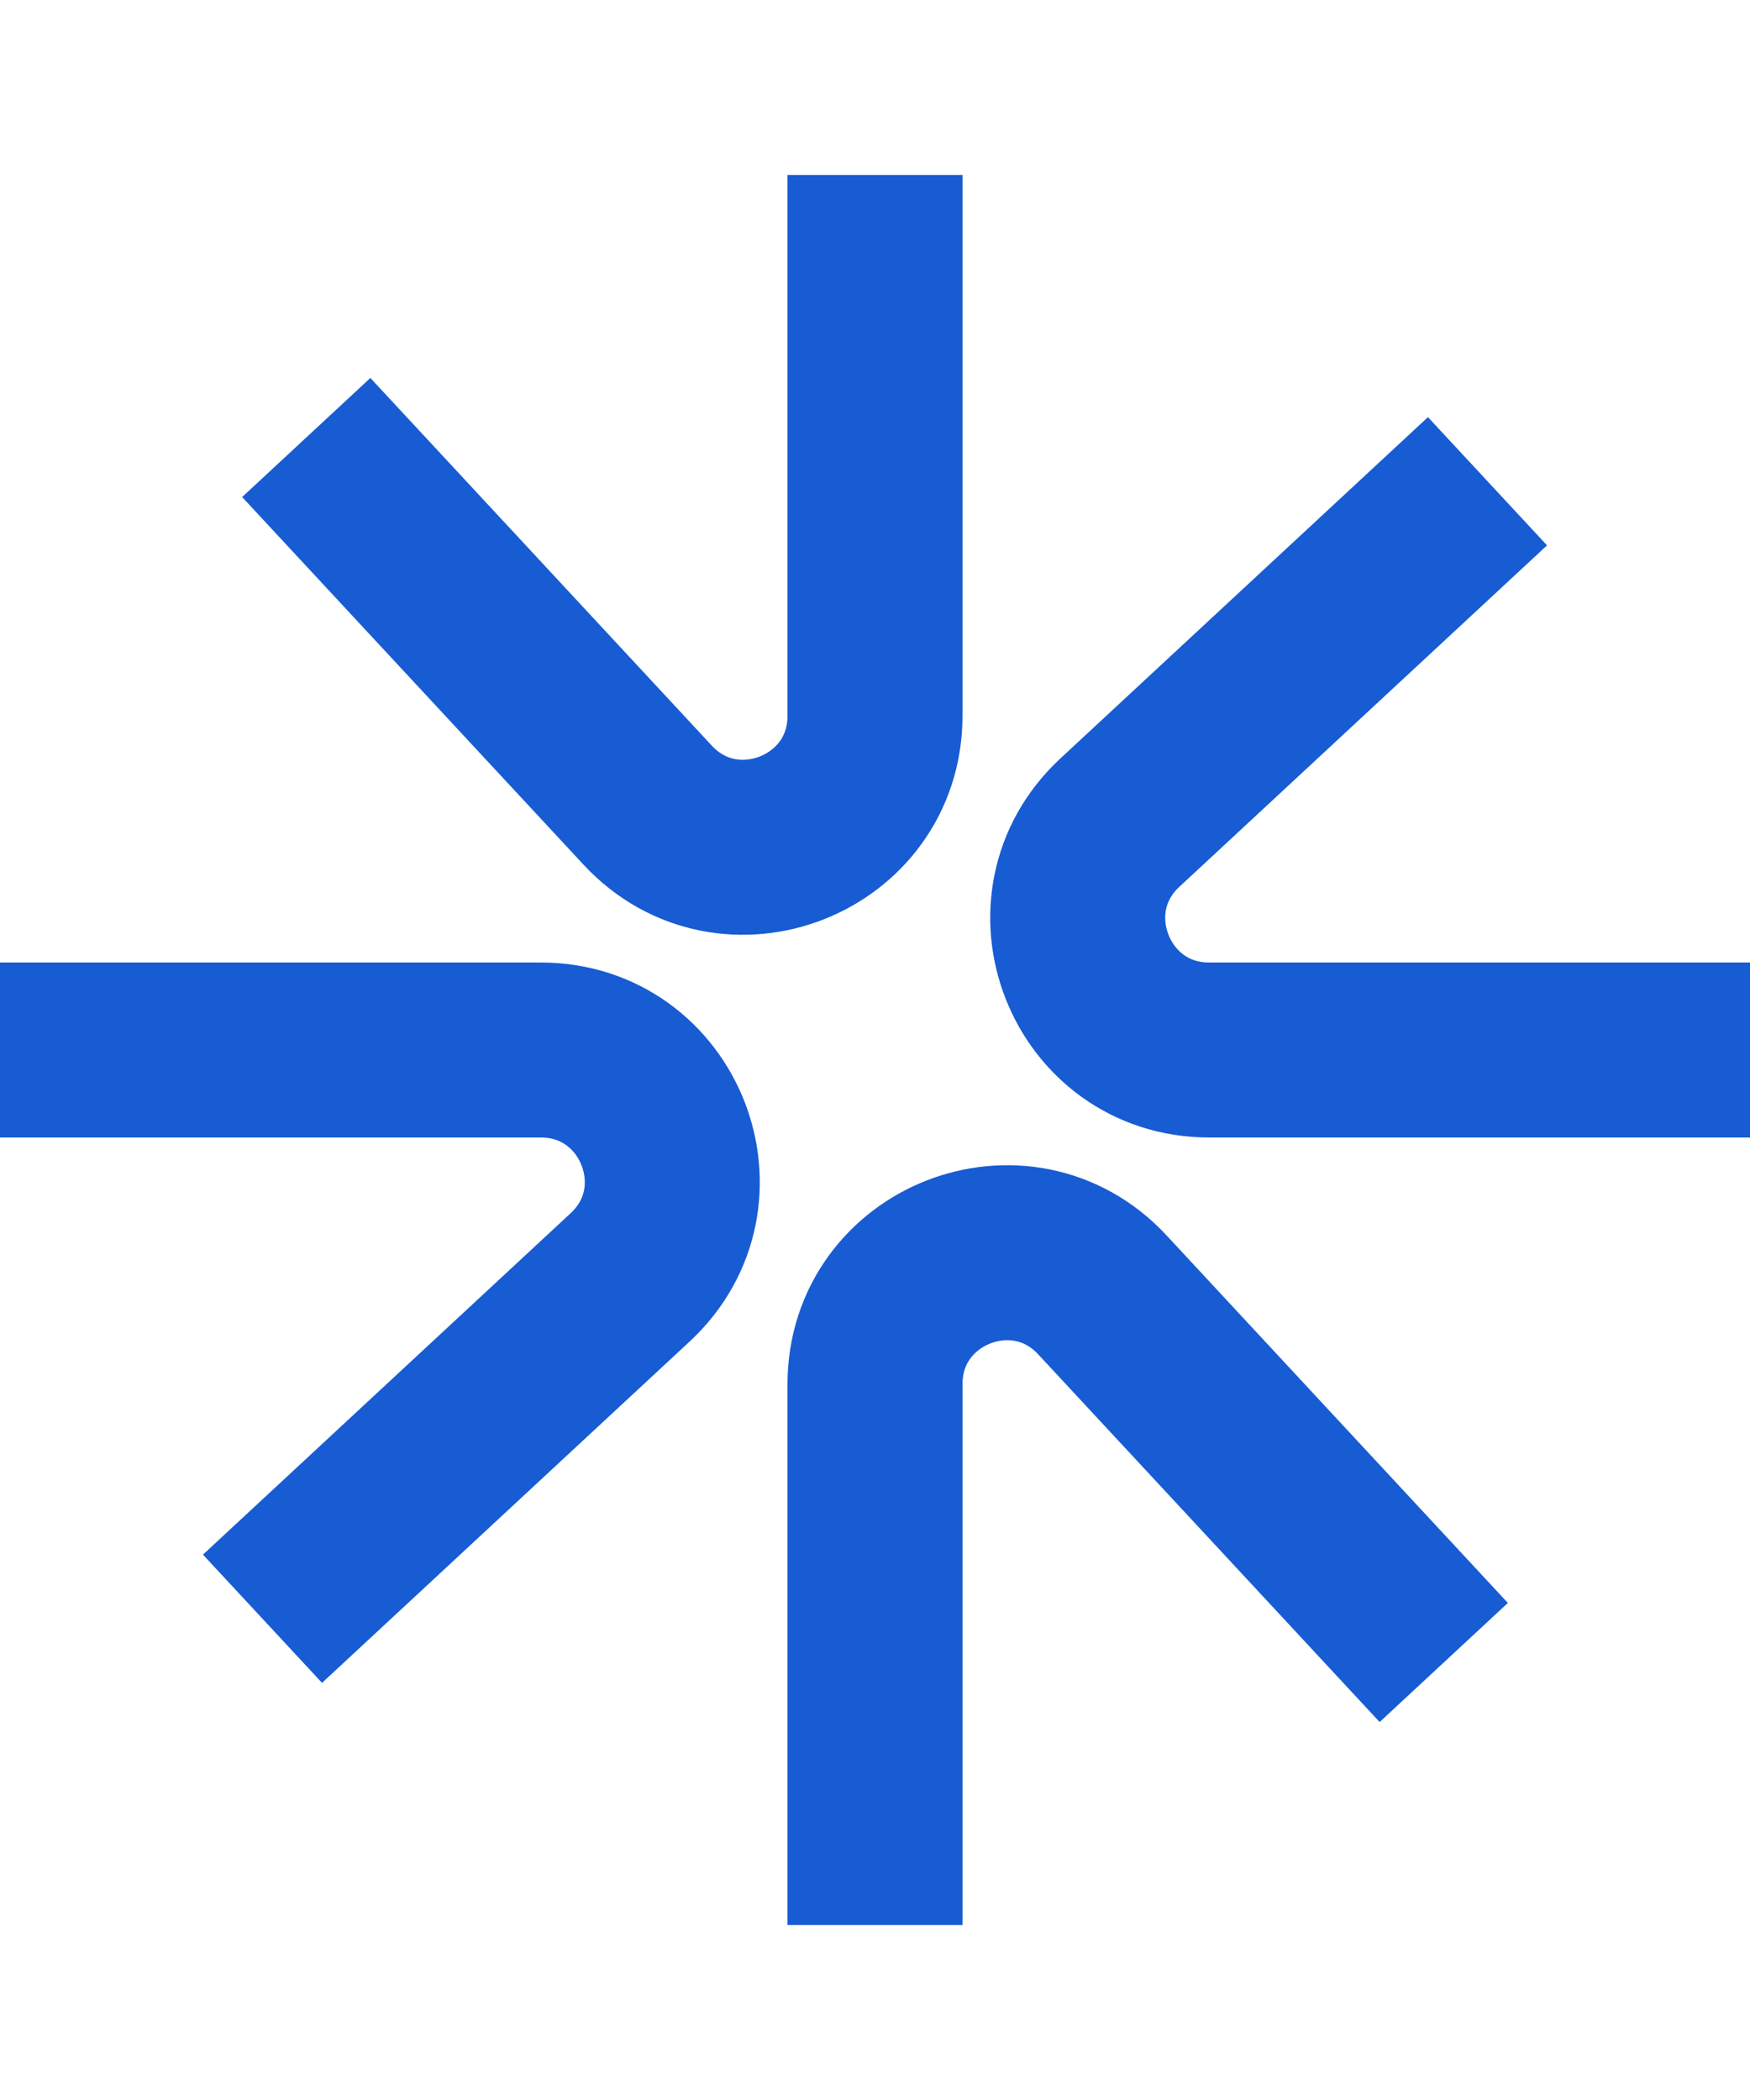
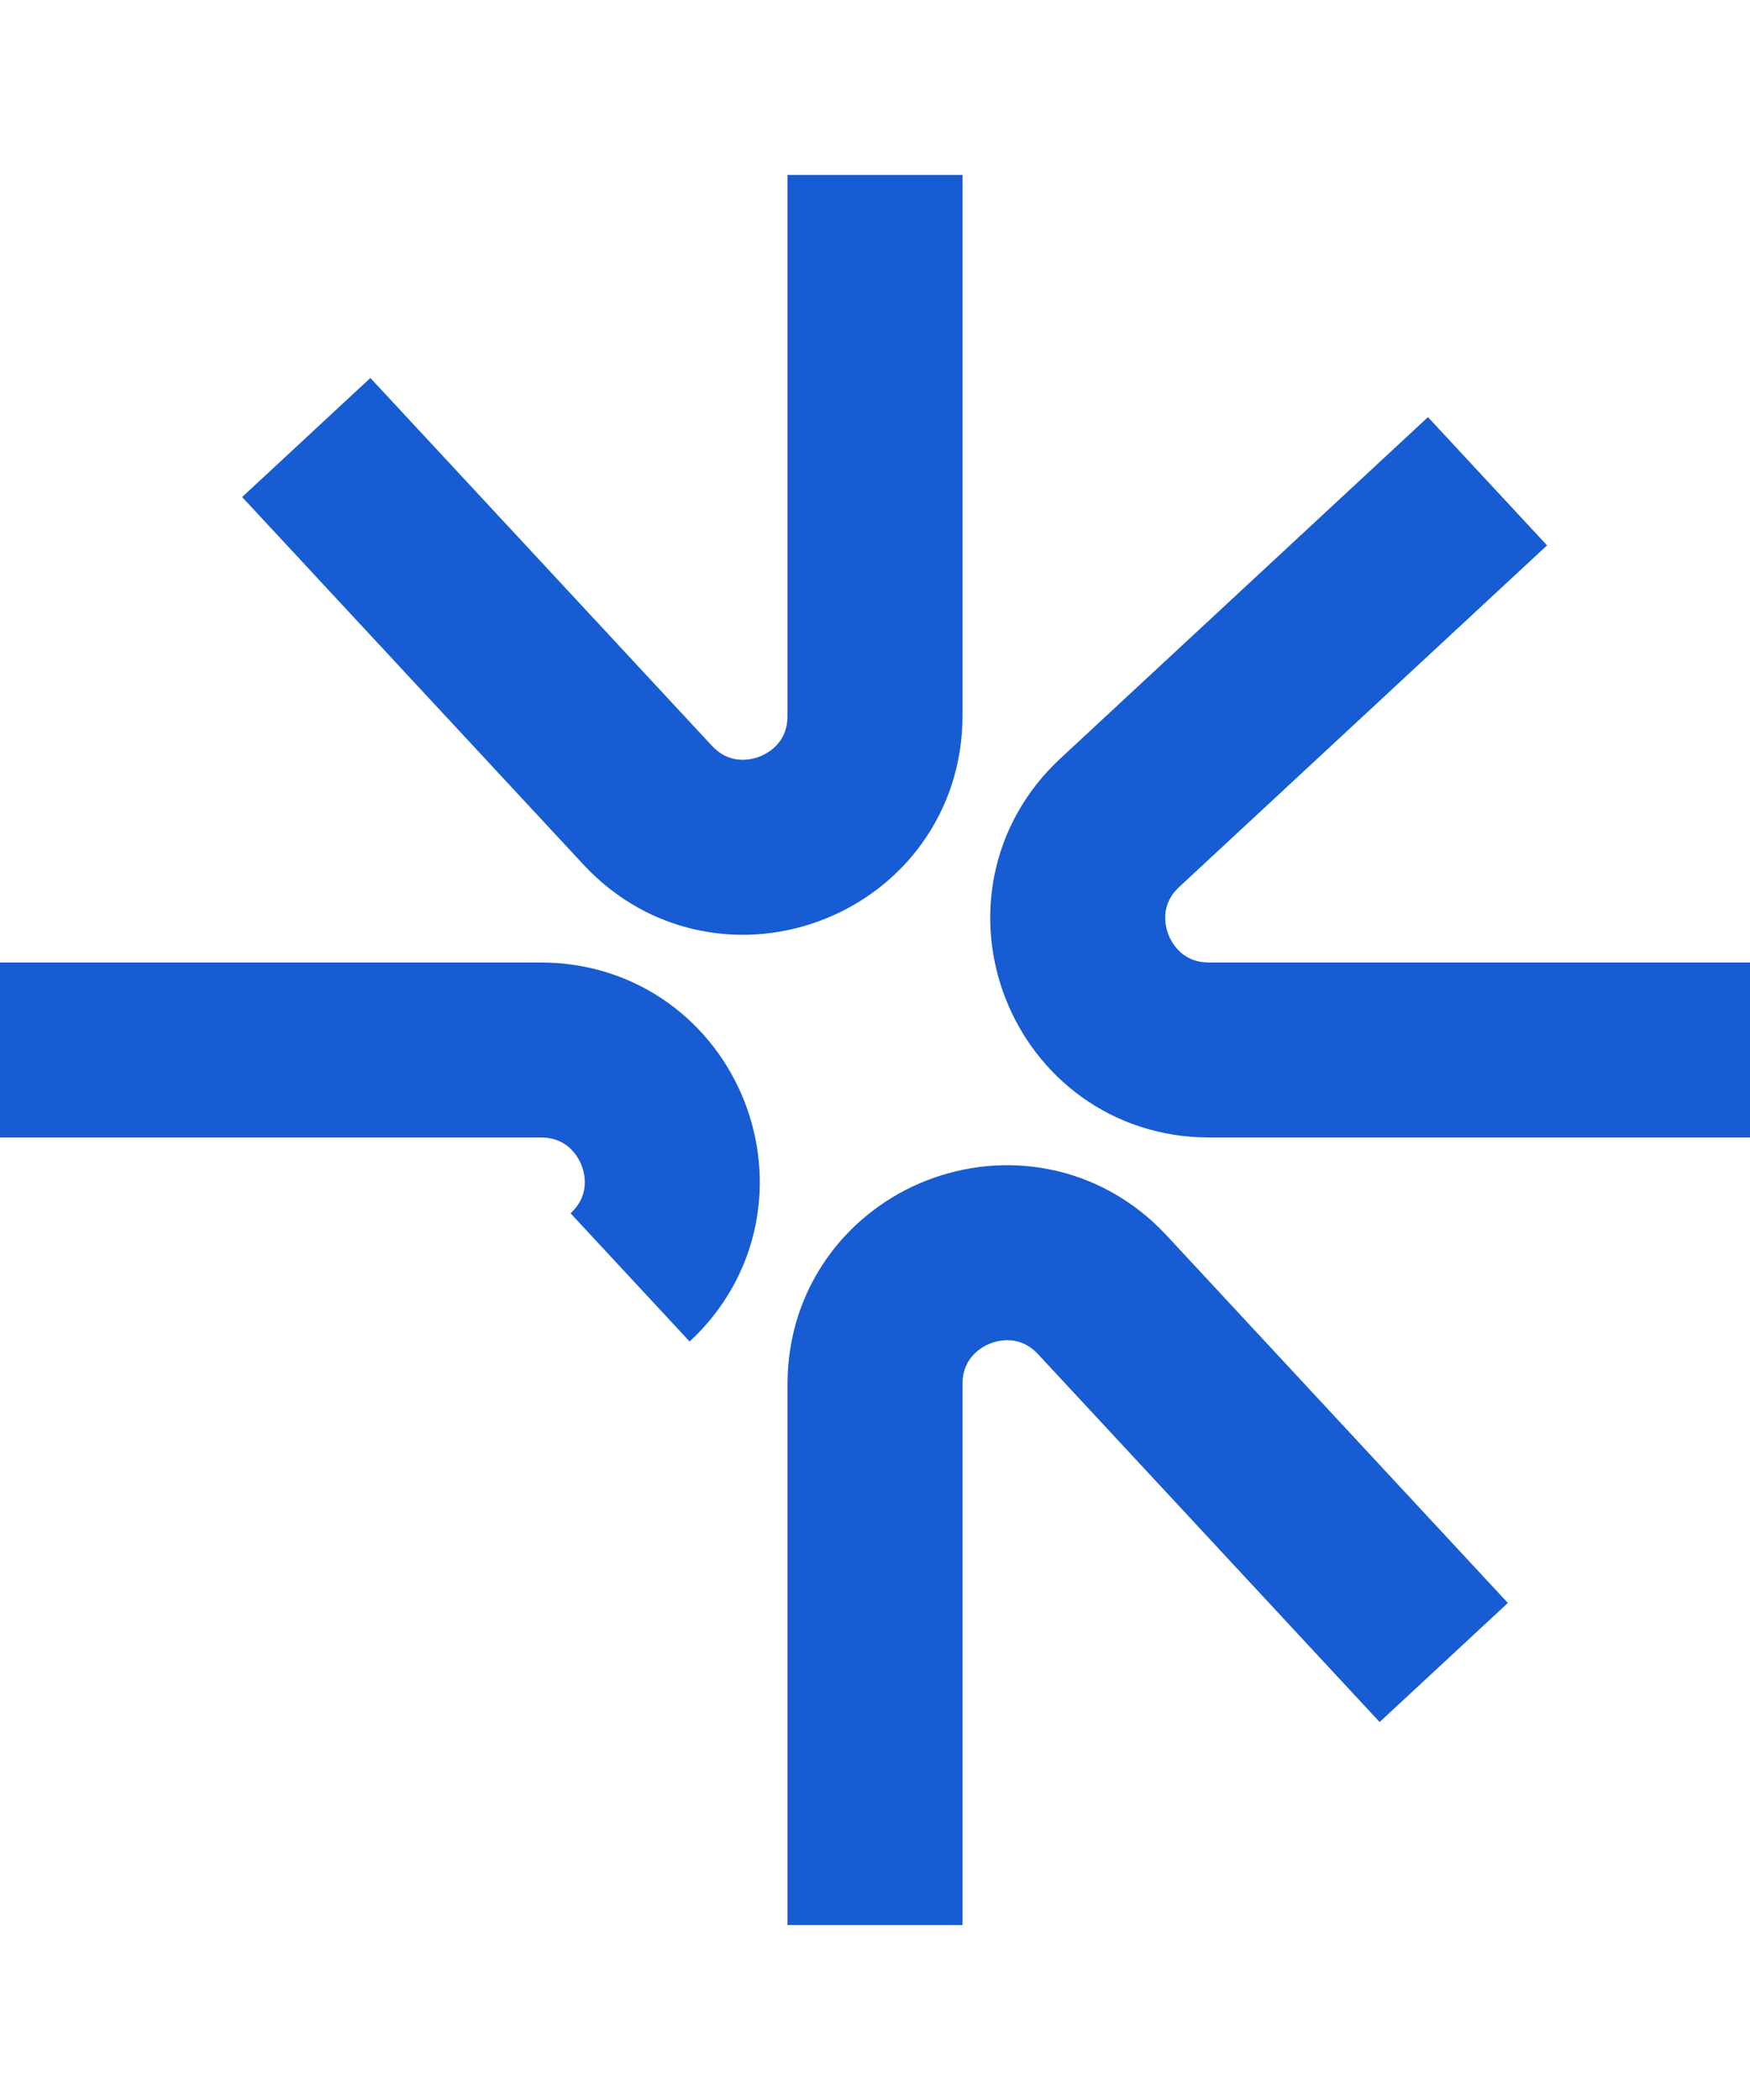
<svg xmlns="http://www.w3.org/2000/svg" width="40" height="48" viewBox="0 0 40 48" fill="none">
-   <path d="M20 4V16.36C20 19.087 16.657 20.4 14.802 18.402L7 10M40 24H27.64C24.913 24 23.6 20.657 25.598 18.802L34 11M20 44V31.64C20 28.913 23.343 27.6 25.198 29.598L33 38M0 24L12.36 24C15.087 24 16.4 27.343 14.402 29.198L6 37" stroke="#175CD3" stroke-width="4" />
+   <path d="M20 4V16.36C20 19.087 16.657 20.4 14.802 18.402L7 10M40 24H27.64C24.913 24 23.6 20.657 25.598 18.802L34 11M20 44V31.64C20 28.913 23.343 27.6 25.198 29.598L33 38M0 24L12.36 24C15.087 24 16.4 27.343 14.402 29.198" stroke="#175CD3" stroke-width="4" />
</svg>